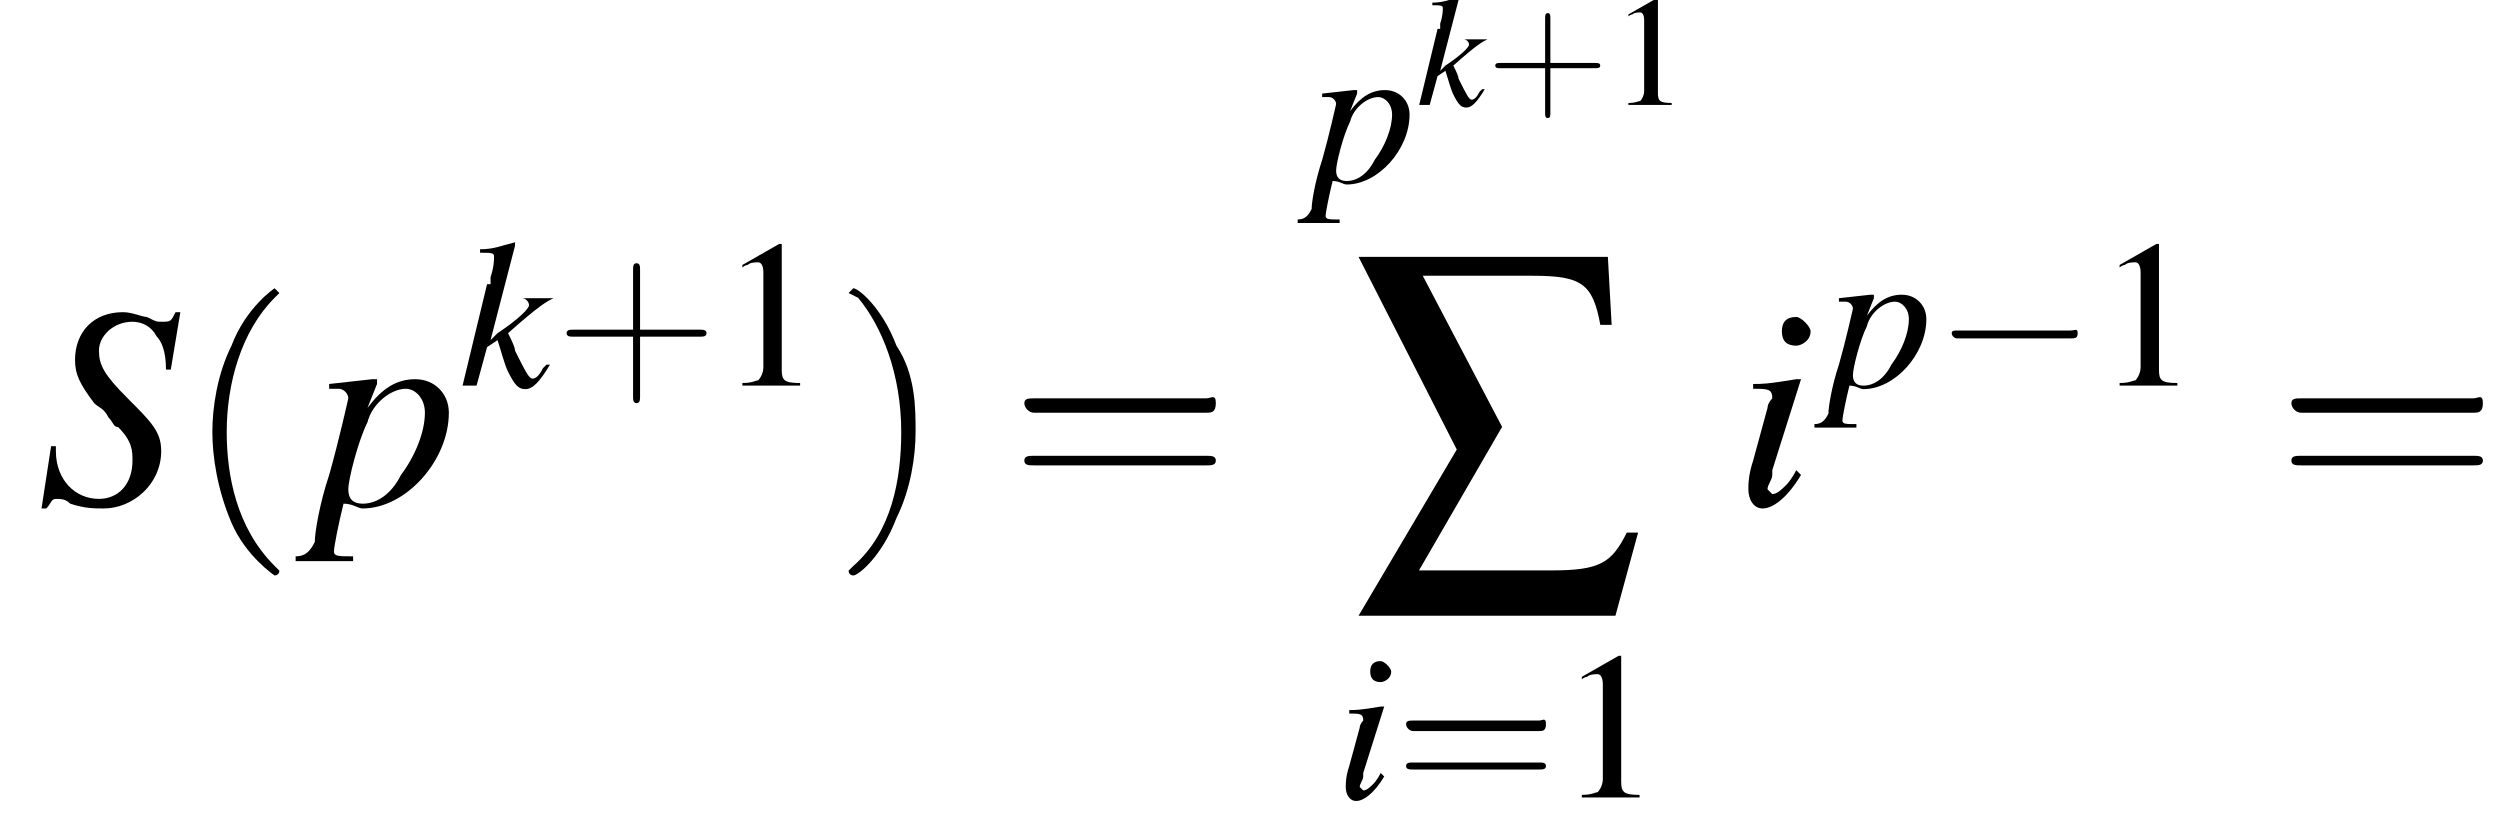
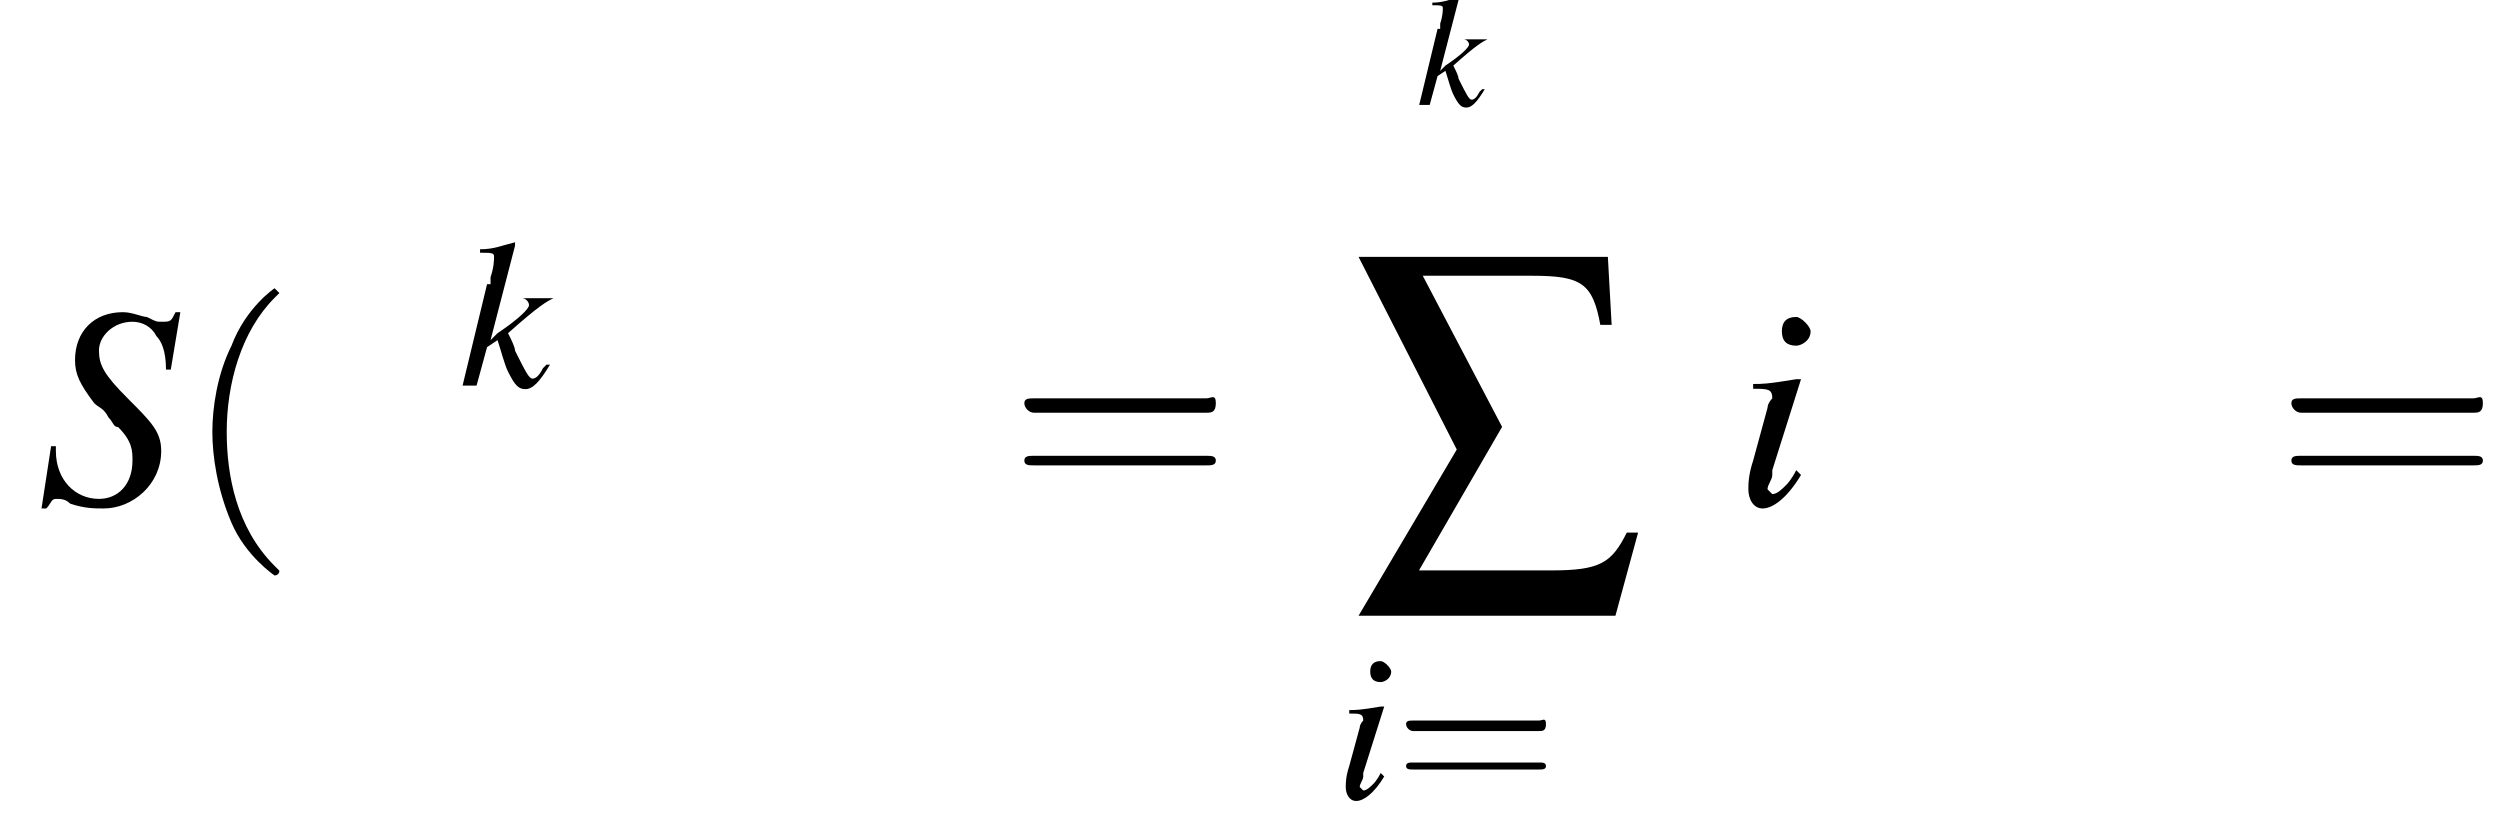
<svg xmlns="http://www.w3.org/2000/svg" xmlns:xlink="http://www.w3.org/1999/xlink" height="31.5pt" version="1.1" viewBox="189.0 70.9 95.3 31.5" width="95.3pt">
  <defs>
-     <path d="M5.2 -1.8C5.4 -1.8 5.5 -1.8 5.5 -2S5.4 -2.1 5.2 -2.1H0.9C0.8 -2.1 0.7 -2.1 0.7 -2S0.8 -1.8 0.9 -1.8H5.2Z" id="g6-0" />
    <path d="M1.9 -7.7H4.8C6.1 -7.7 6.4 -7.5 6.6 -6.4H6.9L6.8 -8.2H0.2L2.8 -3.1L0.2 1.3H7L7.6 -0.9H7.3C6.9 -0.1 6.6 0.1 5.3 0.1H1.8L4 -3.7L1.9 -7.7Z" id="g3-229" />
-     <path d="M2.3 -5.4L0.9 -4.6V-4.5C1 -4.6 1.1 -4.6 1.1 -4.6C1.2 -4.7 1.4 -4.7 1.5 -4.7C1.6 -4.7 1.7 -4.6 1.7 -4.3V-0.7C1.7 -0.5 1.6 -0.3 1.5 -0.2C1.4 -0.2 1.3 -0.1 0.9 -0.1V0H3.1V-0.1C2.5 -0.1 2.4 -0.2 2.4 -0.6V-5.4L2.3 -5.4Z" id="g8-49" />
    <use id="g4-229" transform="scale(1.44)" xlink:href="#g3-229" />
    <use id="g11-0" transform="scale(1.369)" xlink:href="#g6-0" />
    <path d="M2.8 -2.8L3 -4H2.9C2.8 -3.8 2.8 -3.8 2.6 -3.8C2.5 -3.8 2.5 -3.8 2.3 -3.9C2.2 -3.9 2 -4 1.8 -4C1.2 -4 0.8 -3.6 0.8 -3C0.8 -2.7 0.9 -2.5 1.2 -2.1C1.3 -2 1.4 -2 1.5 -1.8C1.6 -1.7 1.6 -1.6 1.7 -1.6C2 -1.3 2 -1.1 2 -0.9C2 -0.4 1.7 -0.1 1.3 -0.1C0.8 -0.1 0.4 -0.5 0.4 -1.1C0.4 -1.1 0.4 -1.2 0.4 -1.2L0.3 -1.2L0.1 0.1H0.2C0.3 0 0.3 -0.1 0.4 -0.1C0.5 -0.1 0.6 -0.1 0.7 0C1 0.1 1.2 0.1 1.4 0.1C2 0.1 2.6 -0.4 2.6 -1.1C2.6 -1.5 2.4 -1.7 1.9 -2.2S1.3 -2.9 1.3 -3.2C1.3 -3.5 1.6 -3.8 2 -3.8C2.2 -3.8 2.4 -3.7 2.5 -3.5C2.6 -3.4 2.7 -3.2 2.7 -2.8L2.8 -2.8Z" id="g18-83" />
    <path d="M1.3 -0.7C1.2 -0.5 1.1 -0.4 1.1 -0.4C1 -0.3 0.9 -0.2 0.8 -0.2C0.8 -0.2 0.7 -0.3 0.7 -0.3C0.7 -0.4 0.8 -0.5 0.8 -0.6C0.8 -0.6 0.8 -0.6 0.8 -0.7V-0.7L0.8 -0.7L1.4 -2.6L1.3 -2.6C0.7 -2.5 0.6 -2.5 0.4 -2.5V-2.4C0.7 -2.4 0.8 -2.4 0.8 -2.2C0.8 -2.2 0.7 -2.1 0.7 -2L0.4 -0.9C0.3 -0.6 0.3 -0.4 0.3 -0.3C0.3 -0.1 0.4 0.1 0.6 0.1C0.8 0.1 1.1 -0.1 1.4 -0.6L1.3 -0.7ZM1.3 -3.9C1.1 -3.9 1 -3.8 1 -3.6C1 -3.4 1.1 -3.3 1.3 -3.3C1.4 -3.3 1.6 -3.4 1.6 -3.6C1.6 -3.7 1.4 -3.9 1.3 -3.9Z" id="g18-105" />
    <path d="M2.5 -0.6L2.4 -0.5C2.3 -0.3 2.2 -0.2 2.1 -0.2C2 -0.2 1.9 -0.4 1.6 -1C1.6 -1.1 1.5 -1.3 1.4 -1.5C2.3 -2.3 2.5 -2.4 2.7 -2.5V-2.5H1.7V-2.5H1.8C1.9 -2.5 2 -2.4 2 -2.3C2 -2.2 1.7 -1.9 1.1 -1.5C1 -1.4 1 -1.4 0.9 -1.3L1.6 -4L1.6 -4.1C1.2 -4 1 -3.9 0.6 -3.9V-3.8C0.9 -3.8 1 -3.8 1 -3.7C1 -3.6 1 -3.4 0.9 -3.1C0.9 -3 0.9 -3 0.9 -2.9L0.8 -2.9L0.1 0H0.5L0.8 -1.1L1.1 -1.3C1.2 -1 1.3 -0.6 1.4 -0.4C1.6 0 1.7 0.1 1.9 0.1C2.1 0.1 2.3 -0.1 2.6 -0.6L2.5 -0.6Z" id="g18-107" />
-     <path d="M0.3 -2.4H0.5C0.5 -2.4 0.5 -2.4 0.5 -2.4C0.6 -2.4 0.7 -2.3 0.7 -2.2C0.7 -2.2 0.5 -1.3 0.3 -0.6C0.1 0 0 0.6 0 0.8C-0.1 1 -0.2 1.1 -0.4 1.1V1.2H0.8V1.1C0.5 1.1 0.4 1.1 0.4 1C0.4 0.9 0.5 0.4 0.6 0C0.8 0 0.9 0.1 1 0.1C1.9 0.1 2.8 -0.9 2.8 -1.9C2.8 -2.3 2.5 -2.6 2.1 -2.6C1.7 -2.6 1.4 -2.4 1.1 -2L1.3 -2.5L1.3 -2.6C1.3 -2.6 1.3 -2.6 1.3 -2.6L1.3 -2.6C1.3 -2.6 1.3 -2.6 1.3 -2.6L1.2 -2.6L0.3 -2.5L0.3 -2.4ZM1.9 -2.4C2.1 -2.4 2.3 -2.2 2.3 -1.9C2.3 -1.5 2.1 -1 1.8 -0.6C1.6 -0.2 1.3 0 1 0C0.8 0 0.7 -0.1 0.7 -0.3C0.7 -0.5 0.9 -1.3 1.1 -1.7C1.2 -2.1 1.6 -2.4 1.9 -2.4Z" id="g18-112" />
    <use id="g22-105" transform="scale(1.333)" xlink:href="#g18-105" />
    <use id="g22-107" transform="scale(1.333)" xlink:href="#g18-107" />
    <use id="g22-112" transform="scale(1.333)" xlink:href="#g18-112" />
    <use id="g26-83" transform="scale(1.825)" xlink:href="#g18-83" />
    <use id="g26-105" transform="scale(1.825)" xlink:href="#g18-105" />
    <use id="g26-112" transform="scale(1.825)" xlink:href="#g18-112" />
    <use id="g29-49" transform="scale(0.75)" xlink:href="#g8-49" />
    <path d="M2 1.4C2 1.4 2 1.4 1.9 1.3C1.1 0.5 0.9 -0.6 0.9 -1.5C0.9 -2.5 1.2 -3.6 1.9 -4.3C2 -4.4 2 -4.4 2 -4.4C2 -4.4 1.9 -4.5 1.9 -4.5C1.9 -4.5 1.3 -4.1 1 -3.3C0.7 -2.7 0.6 -2 0.6 -1.5C0.6 -1 0.7 -0.3 1 0.4C1.3 1.1 1.9 1.5 1.9 1.5C1.9 1.5 2 1.5 2 1.4Z" id="g30-40" />
-     <path d="M1.7 -1.5C1.7 -2 1.7 -2.7 1.3 -3.3C1 -4.1 0.5 -4.5 0.4 -4.5C0.4 -4.5 0.3 -4.4 0.3 -4.4C0.3 -4.4 0.3 -4.4 0.5 -4.3C1 -3.7 1.4 -2.7 1.4 -1.5C1.4 -0.5 1.2 0.6 0.4 1.3C0.3 1.4 0.3 1.4 0.3 1.4C0.3 1.5 0.4 1.5 0.4 1.5C0.5 1.5 1 1.1 1.3 0.3C1.6 -0.3 1.7 -1 1.7 -1.5Z" id="g30-41" />
-     <path d="M2.4 -1.4H4.1C4.2 -1.4 4.3 -1.4 4.3 -1.5S4.2 -1.6 4.1 -1.6H2.4V-3.3C2.4 -3.4 2.4 -3.5 2.3 -3.5S2.2 -3.4 2.2 -3.3V-1.6H0.5C0.4 -1.6 0.3 -1.6 0.3 -1.5S0.4 -1.4 0.5 -1.4H2.2V0.3C2.2 0.4 2.2 0.5 2.3 0.5S2.4 0.4 2.4 0.3V-1.4Z" id="g30-43" />
    <path d="M4.1 -1.9C4.2 -1.9 4.3 -1.9 4.3 -2.1S4.2 -2.2 4.1 -2.2H0.5C0.4 -2.2 0.3 -2.2 0.3 -2.1S0.4 -1.9 0.5 -1.9H4.1ZM4.1 -0.8C4.2 -0.8 4.3 -0.8 4.3 -0.9S4.2 -1 4.1 -1H0.5C0.4 -1 0.3 -1 0.3 -0.9S0.4 -0.8 0.5 -0.8H4.1Z" id="g30-61" />
    <use id="g33-49" xlink:href="#g8-49" />
    <use id="g34-43" transform="scale(1.333)" xlink:href="#g30-43" />
    <use id="g34-61" transform="scale(1.333)" xlink:href="#g30-61" />
    <use id="g38-40" transform="scale(1.825)" xlink:href="#g30-40" />
    <use id="g38-41" transform="scale(1.825)" xlink:href="#g30-41" />
    <use id="g38-61" transform="scale(1.825)" xlink:href="#g30-61" />
  </defs>
  <g id="page1">
    <use x="190.4" xlink:href="#g26-83" y="90.1" />
    <use x="196" xlink:href="#g38-40" y="90.1" />
    <use x="201" xlink:href="#g26-112" y="90.1" />
    <use x="206.5" xlink:href="#g22-107" y="85.6" />
    <use x="210.2" xlink:href="#g34-43" y="85.6" />
    <use x="216.4" xlink:href="#g33-49" y="85.6" />
    <use x="220.8" xlink:href="#g38-41" y="90.1" />
    <use x="227.5" xlink:href="#g38-61" y="90.1" />
    <use x="239" xlink:href="#g22-112" y="77.8" />
    <use x="243" xlink:href="#g18-107" y="74.9" />
    <use x="245.7" xlink:href="#g30-43" y="74.9" />
    <use x="250.4" xlink:href="#g29-49" y="74.9" />
    <use x="240.5" xlink:href="#g4-229" y="92.5" />
    <use x="239.9" xlink:href="#g22-105" y="101.3" />
    <use x="242.2" xlink:href="#g34-61" y="101.3" />
    <use x="248.4" xlink:href="#g33-49" y="101.3" />
    <use x="255.1" xlink:href="#g26-105" y="90.1" />
    <use x="258.7" xlink:href="#g22-112" y="85.6" />
    <use x="262.7" xlink:href="#g6-0" y="85.6" />
    <use x="268.9" xlink:href="#g33-49" y="85.6" />
    <use x="275.8" xlink:href="#g38-61" y="90.1" />
  </g>
</svg>